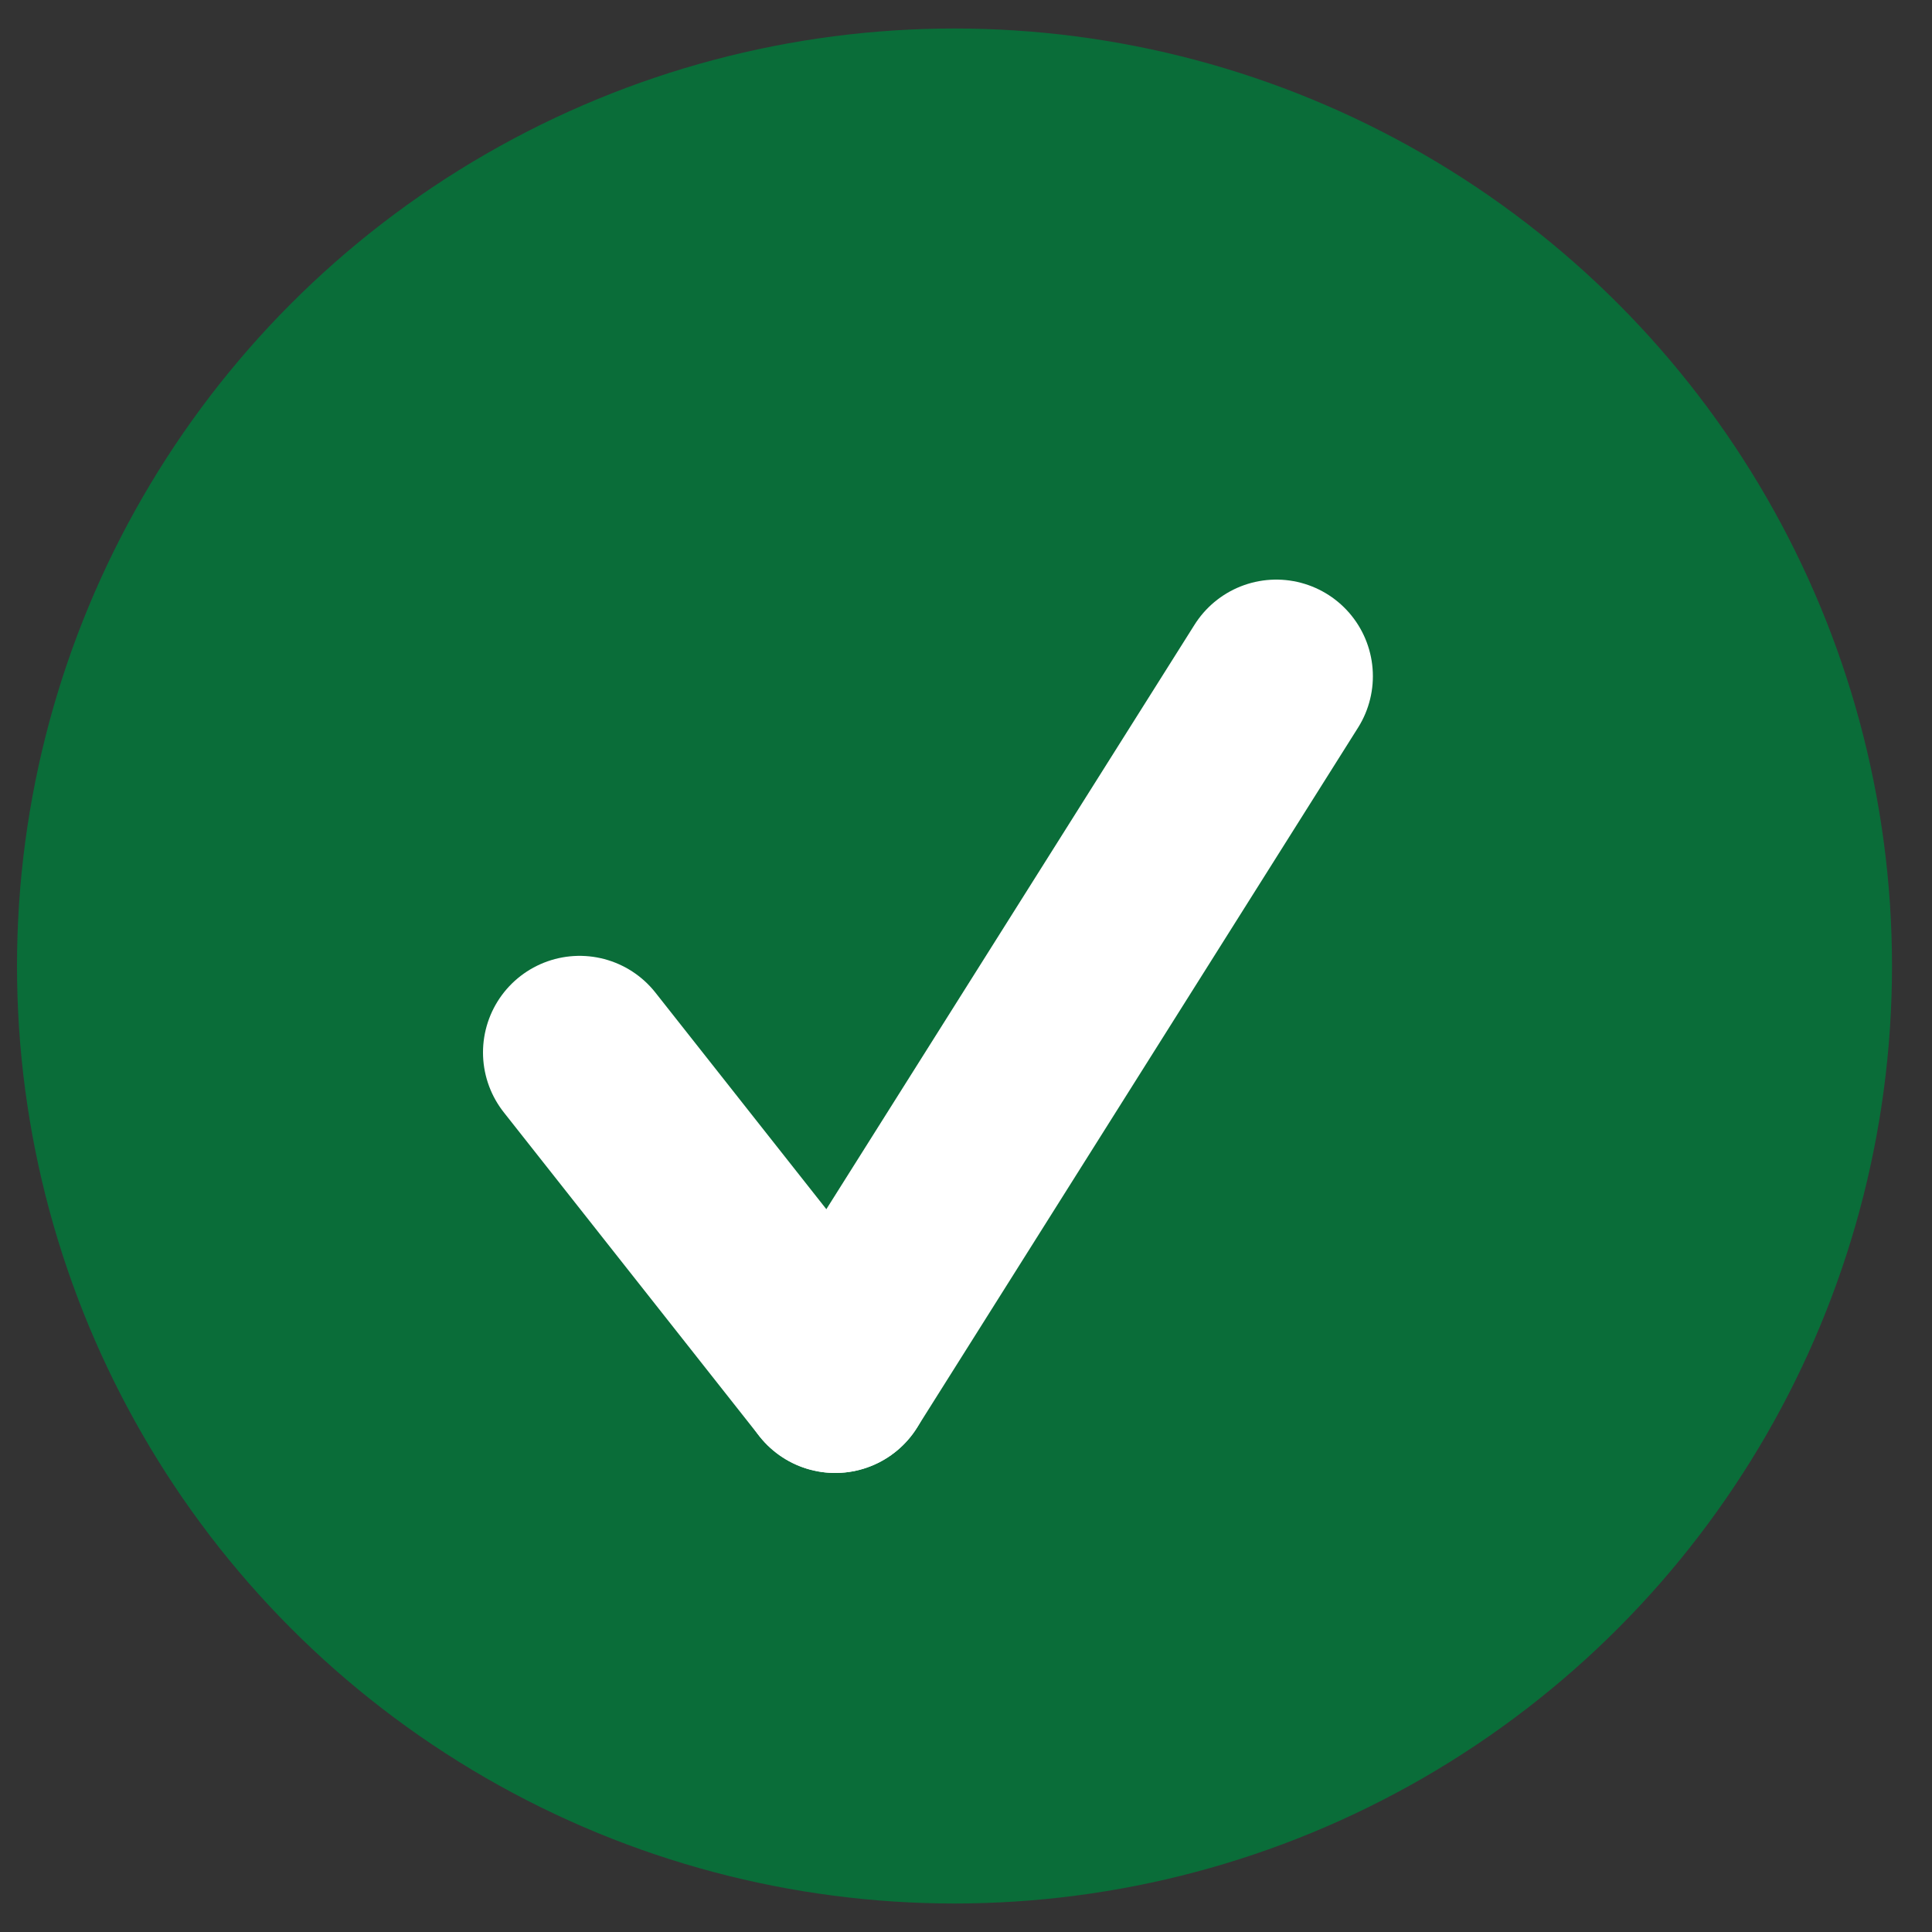
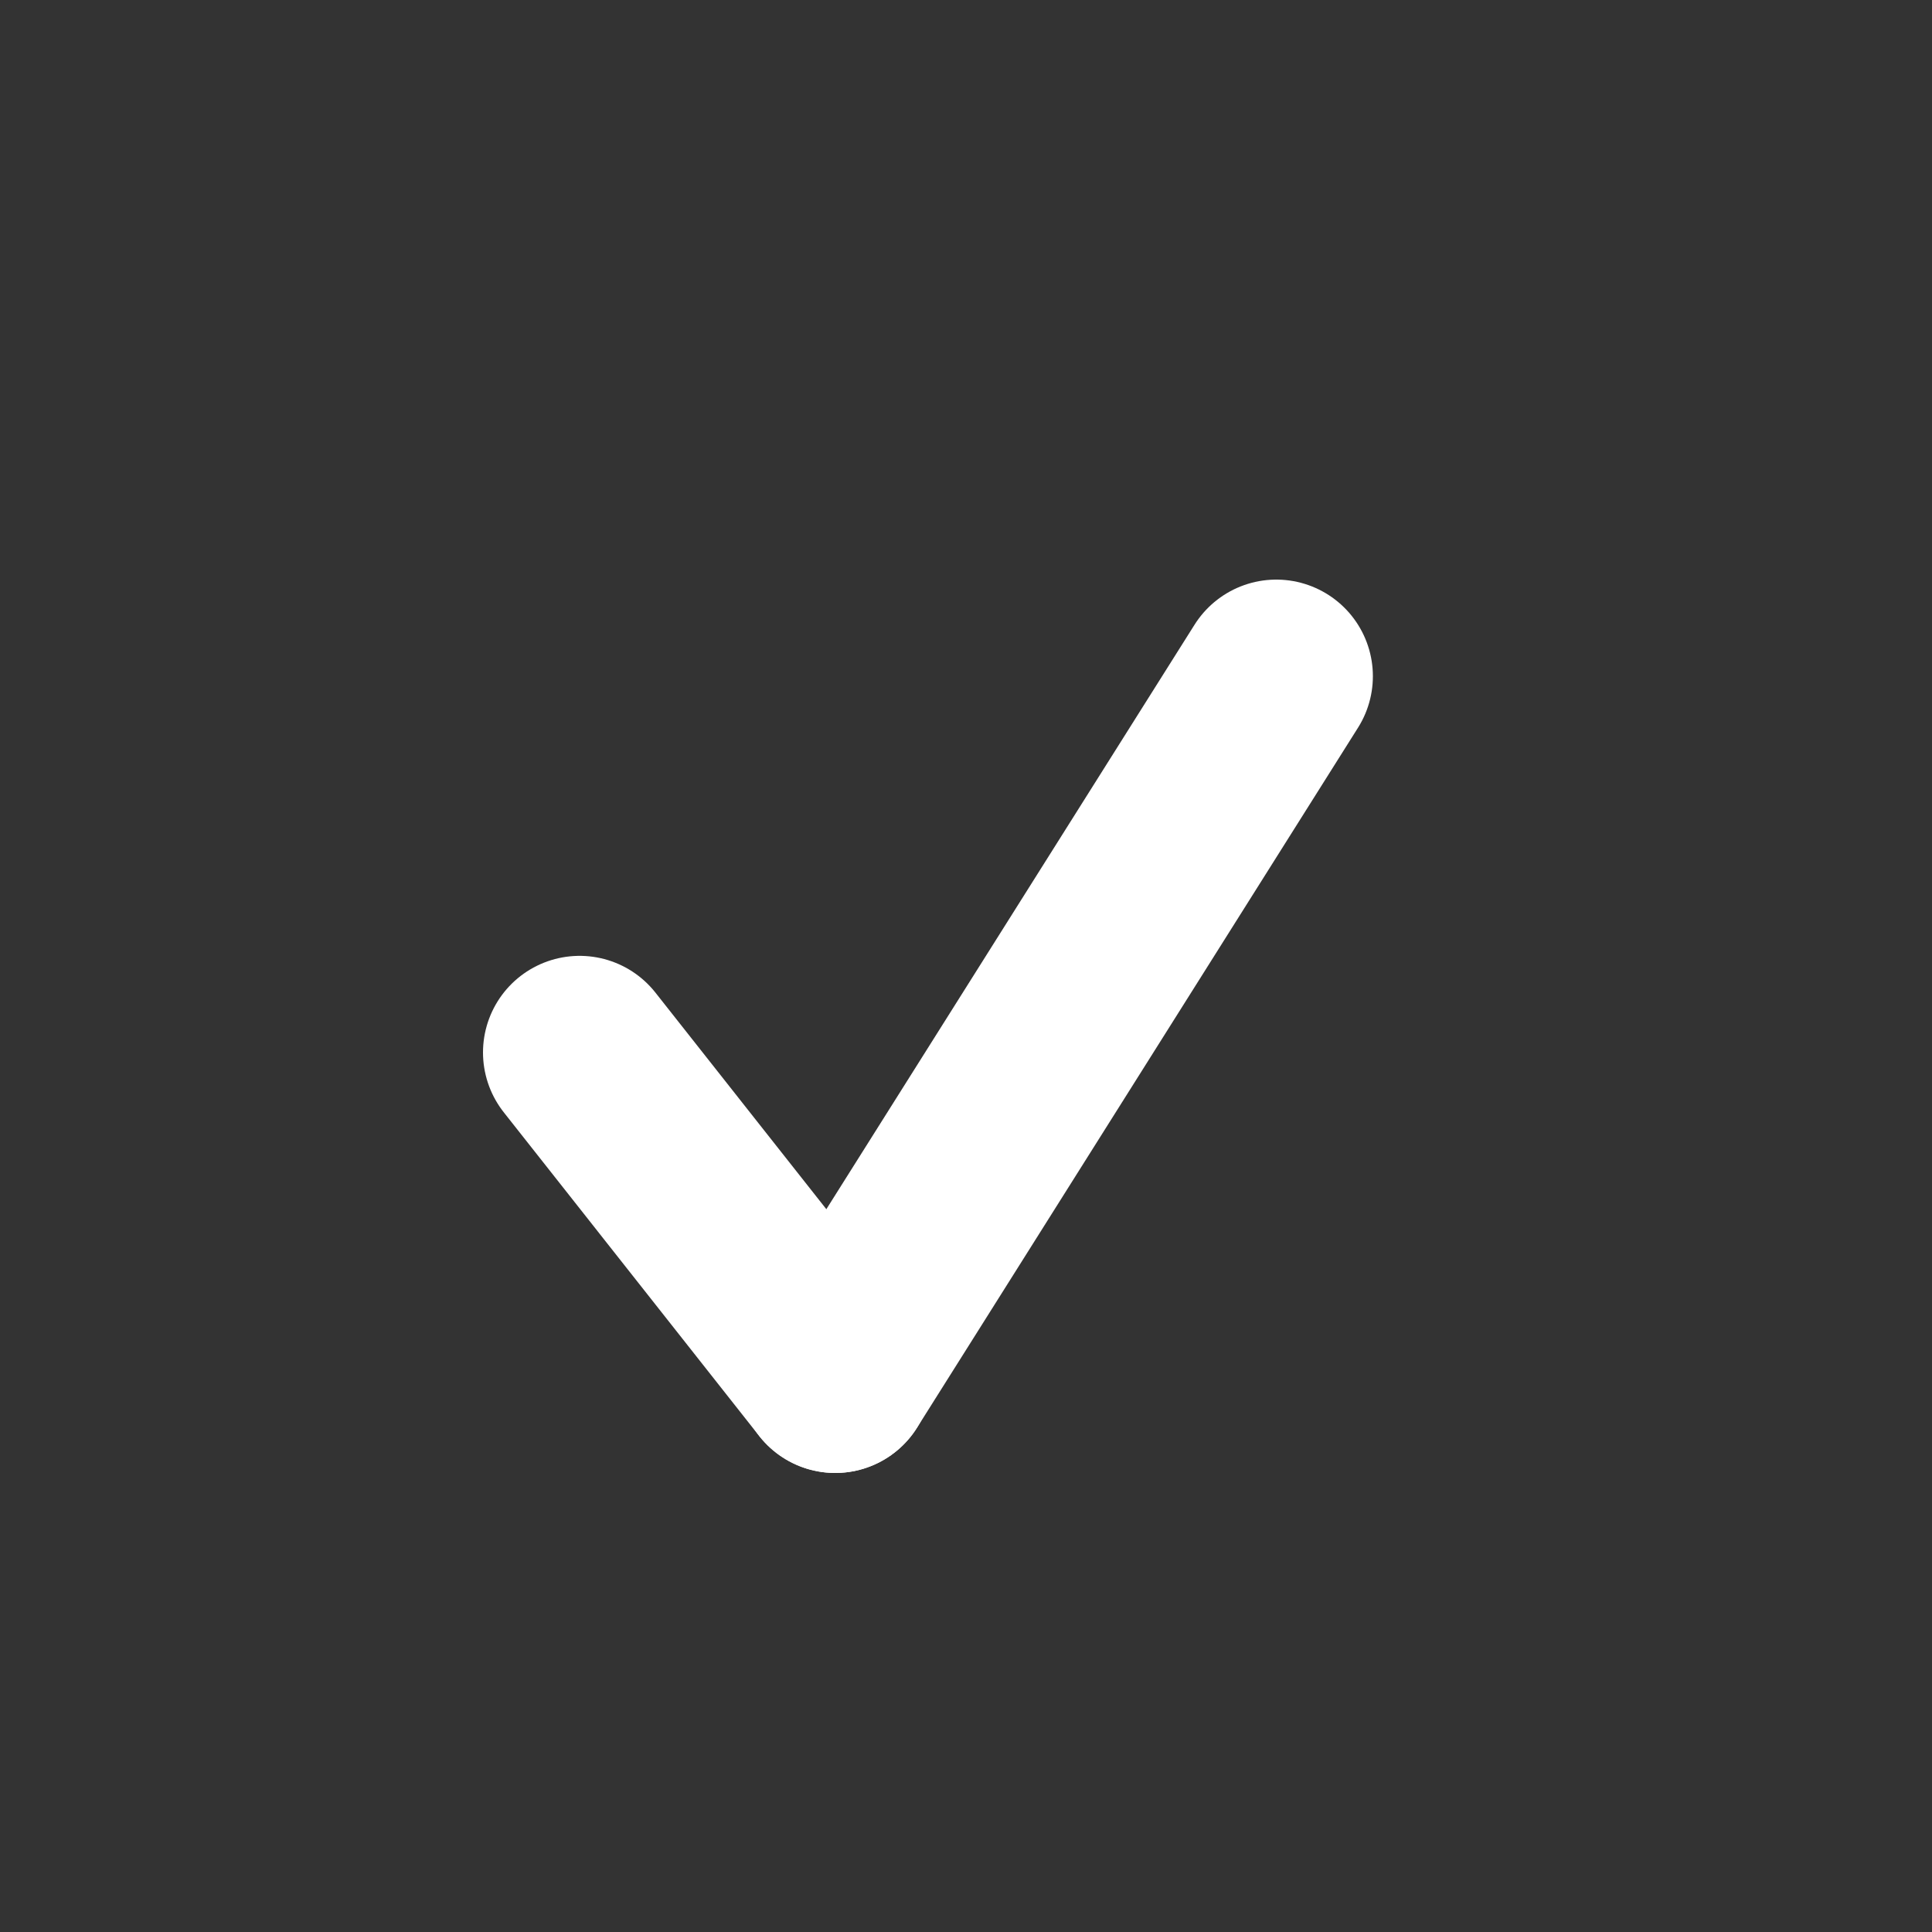
<svg xmlns="http://www.w3.org/2000/svg" width="20" height="20" viewBox="0 0 20 20" fill="none">
  <rect x="0" y="0" width="20" height="20" fill="#333333" stroke="none" />
-   <circle cx="9.881" cy="10" r="9.705" fill="#0A6D39" />
  <path d="M8.646 14.248L13.212 7" stroke="white" stroke-width="2" stroke-linecap="round" />
  <path d="M6 10.895L8.646 14.248" stroke="white" stroke-width="2" stroke-linecap="round" />
</svg>